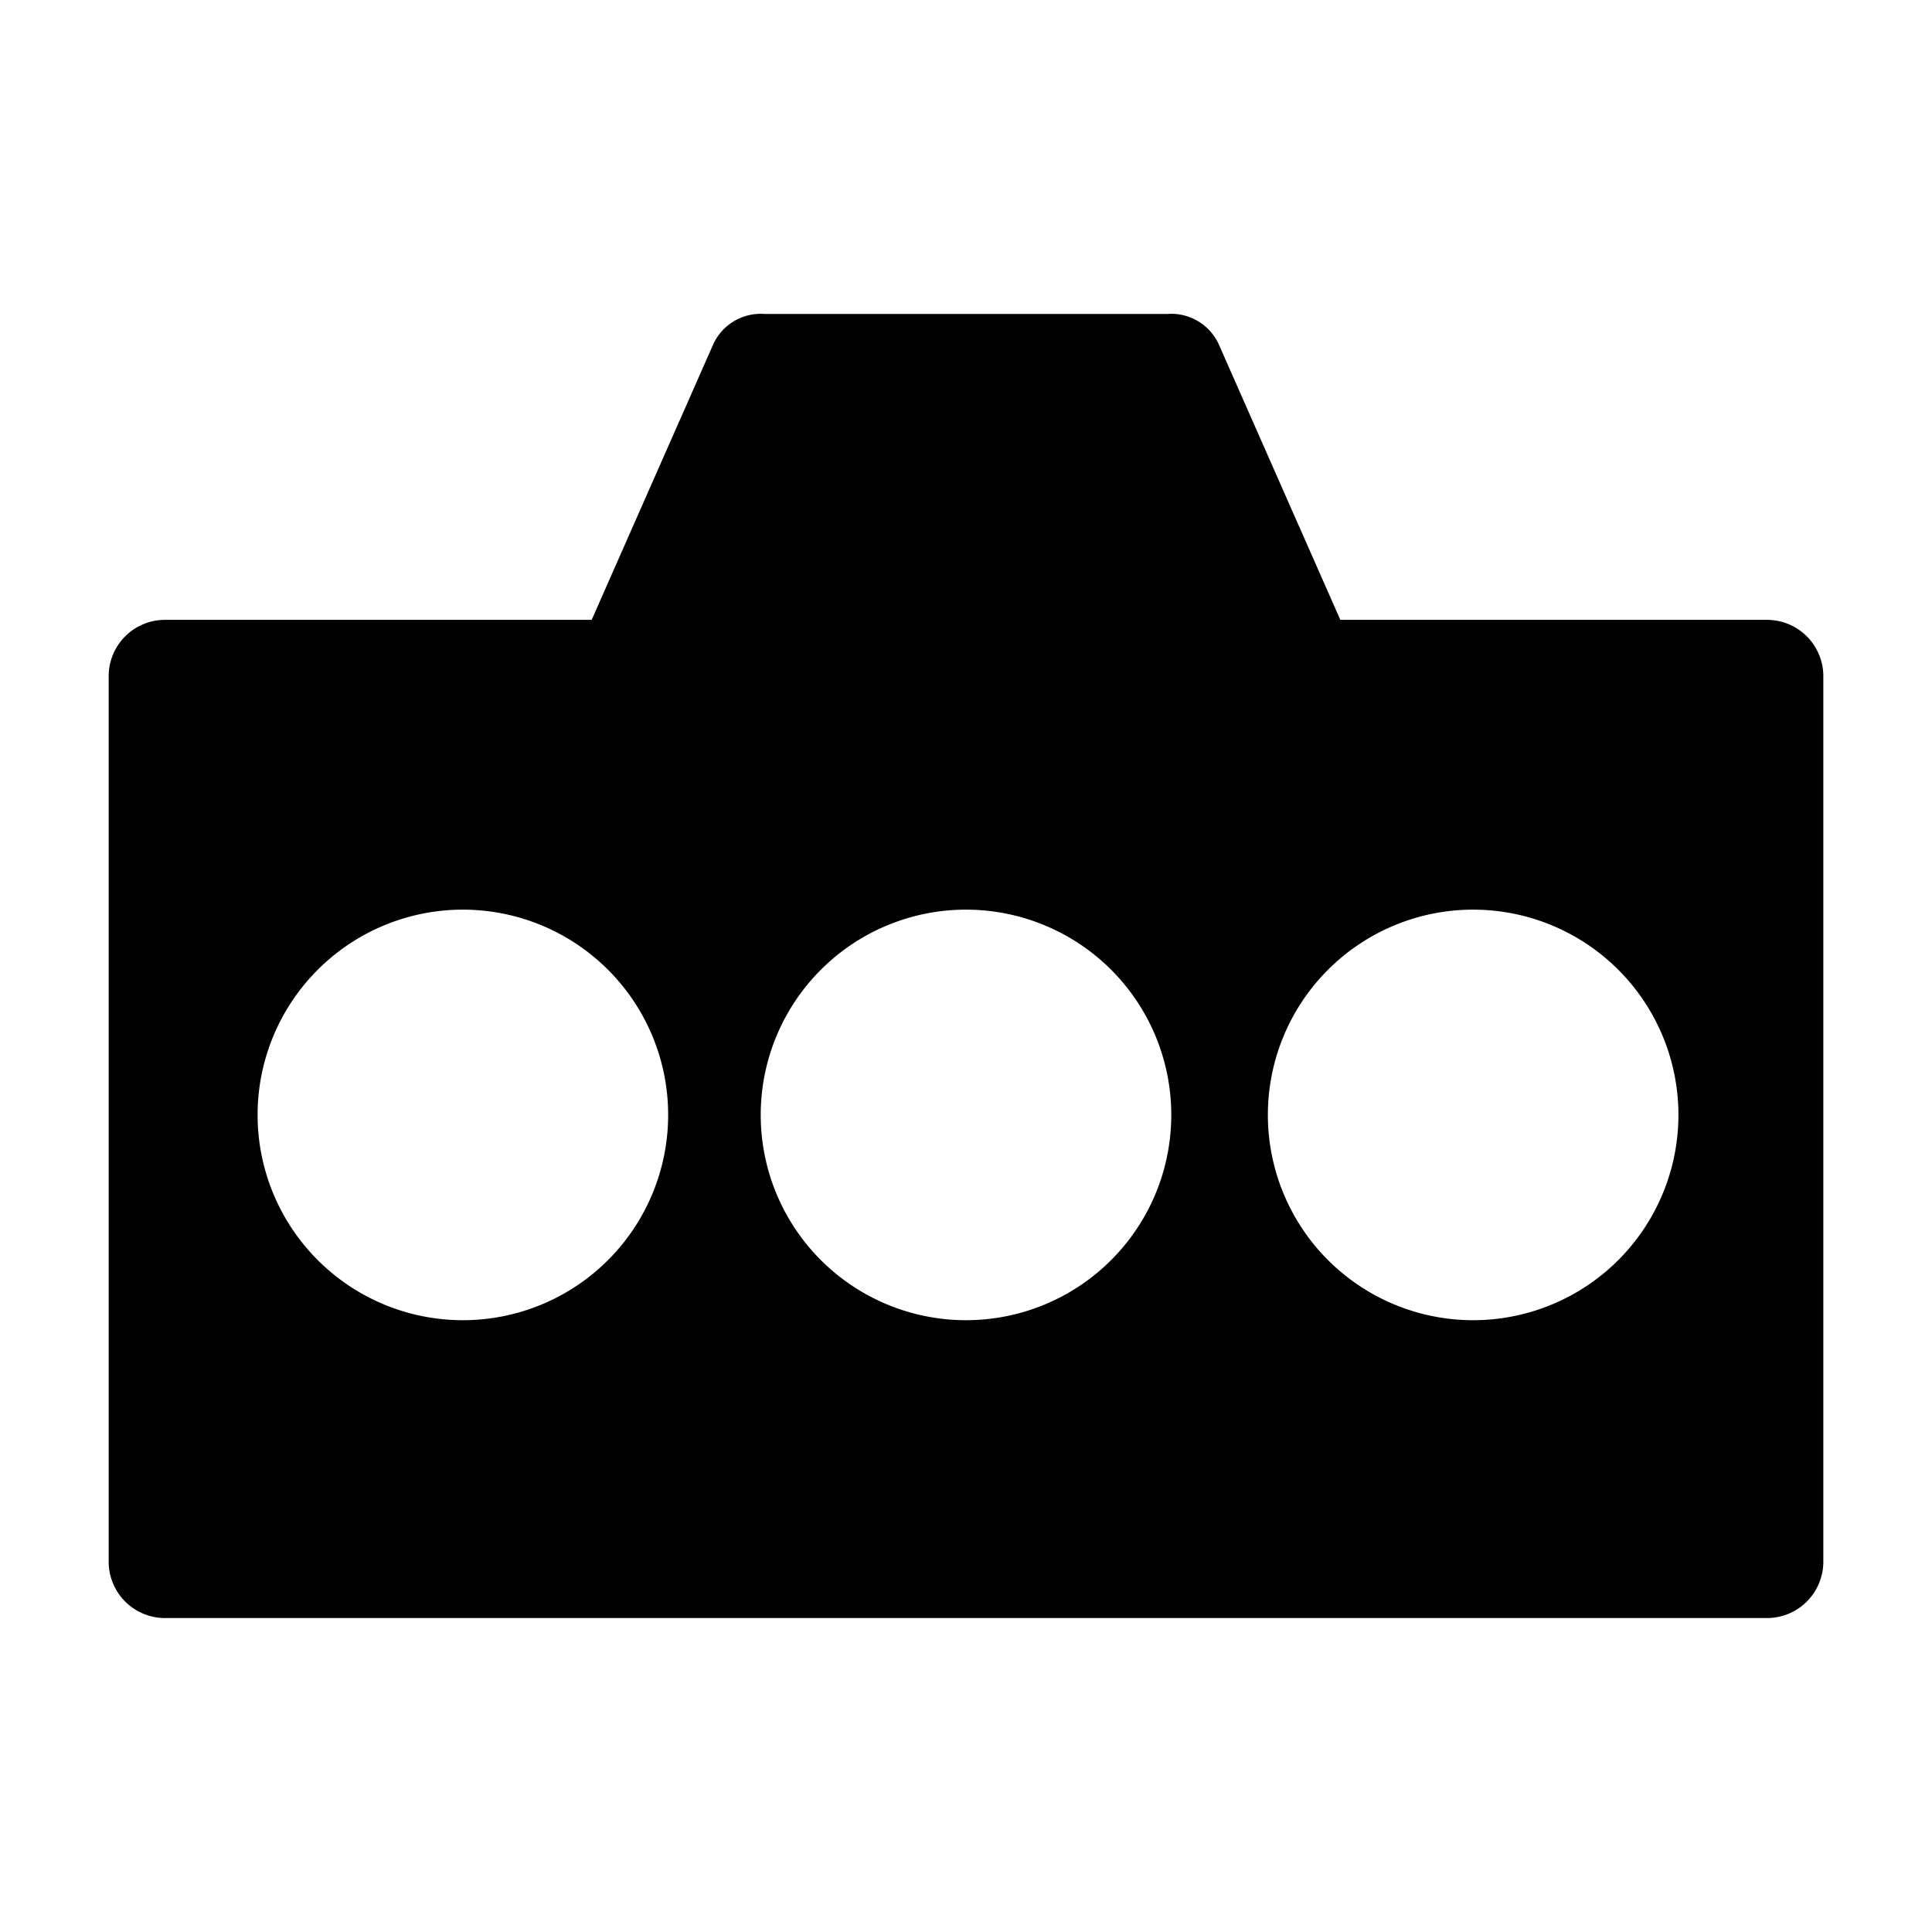
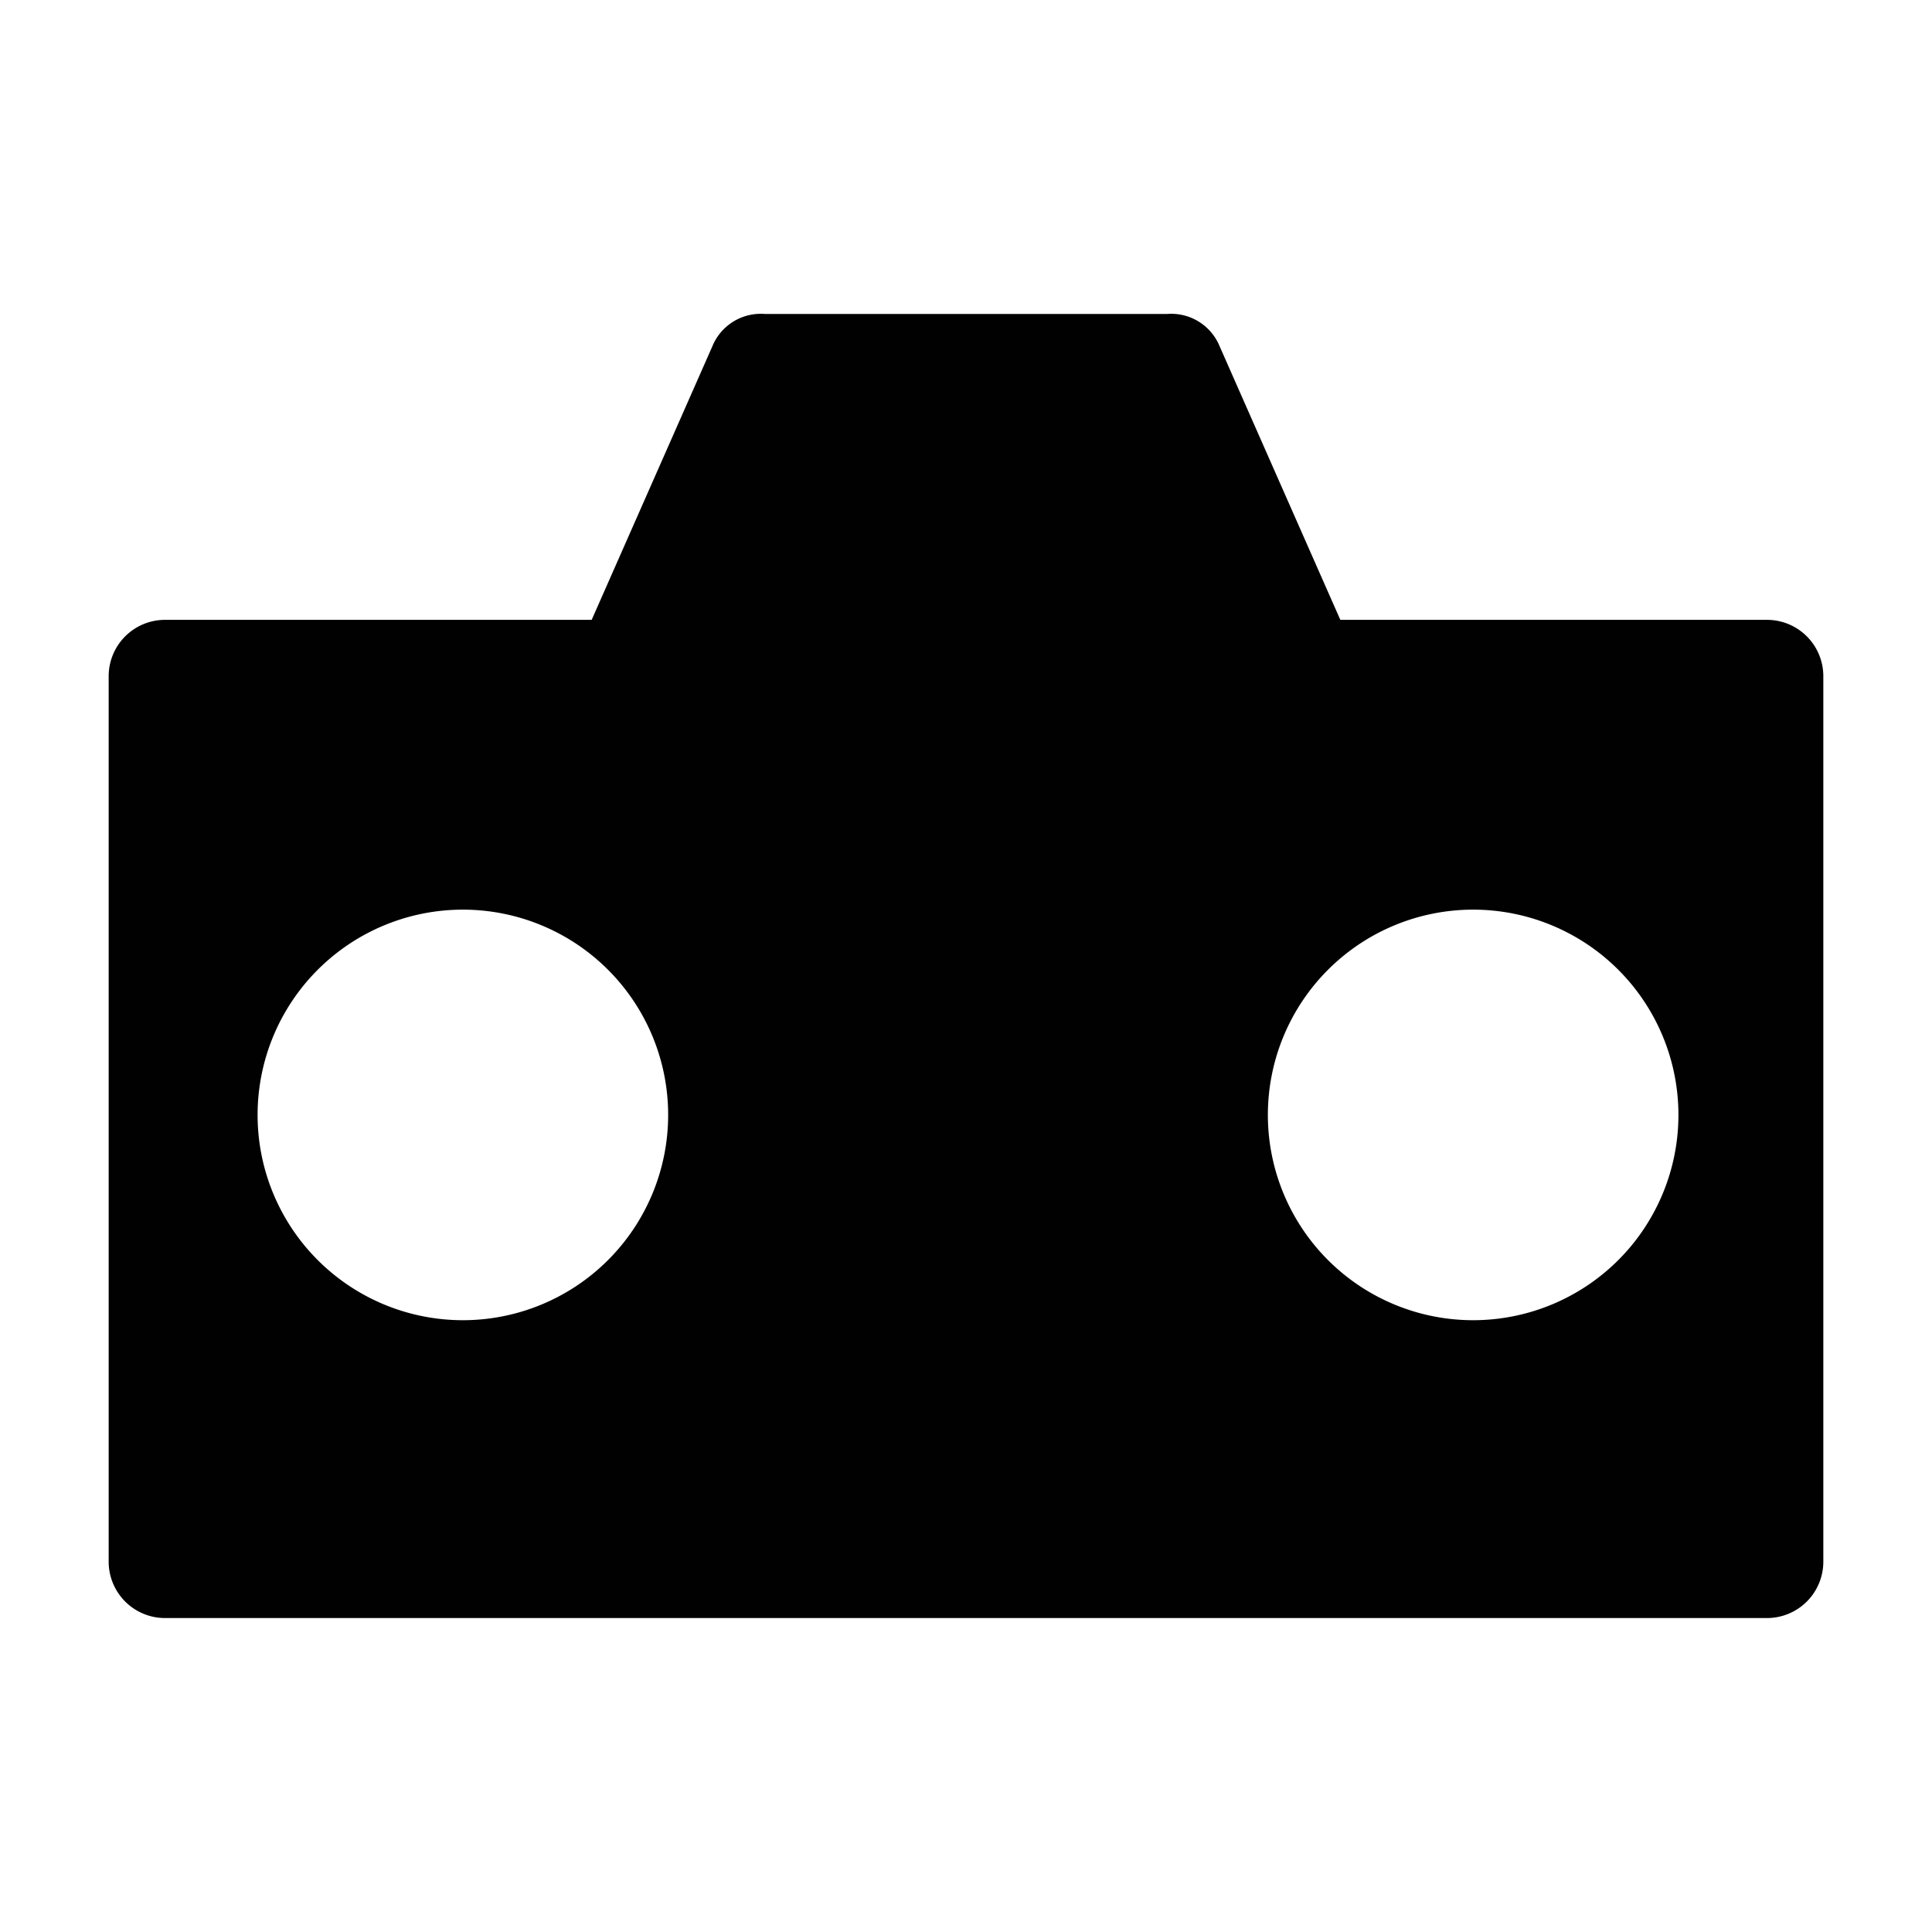
<svg xmlns="http://www.w3.org/2000/svg" viewBox="0 0 48 48">
-   <path fill="#010101" d="M43.9,15.4H33.3l-3-6.8A1.3,1.3,0,0,0,29,7.8H19a1.3,1.3,0,0,0-1.3.8l-3,6.8H4.1a1.4,1.4,0,0,0-1.4,1.4v22a1.4,1.4,0,0,0,1.4,1.4H43.9a1.4,1.4,0,0,0,1.4-1.4v-22A1.4,1.4,0,0,0,43.9,15.4ZM11.5,32.8a5.1,5.1,0,1,1,5.1-5.1h0a5.1,5.1,0,0,1-5.1,5.1Zm12.5,0a5.1,5.1,0,1,1,5.1-5.1A5.1,5.1,0,0,1,24,32.8Zm12.6,0a5.1,5.1,0,1,1,5.1-5.1,5.1,5.1,0,0,1-5.1,5.1Z" />
+   <path fill="#010101" d="M43.9,15.4H33.3l-3-6.8A1.3,1.3,0,0,0,29,7.8H19a1.3,1.3,0,0,0-1.3.8l-3,6.8H4.1a1.4,1.4,0,0,0-1.4,1.4v22a1.4,1.4,0,0,0,1.4,1.4H43.9a1.4,1.4,0,0,0,1.4-1.4v-22A1.4,1.4,0,0,0,43.9,15.4ZM11.5,32.8a5.1,5.1,0,1,1,5.1-5.1h0a5.1,5.1,0,0,1-5.1,5.1Zm12.5,0A5.1,5.1,0,0,1,24,32.8Zm12.6,0a5.1,5.1,0,1,1,5.1-5.1,5.1,5.1,0,0,1-5.1,5.1Z" />
</svg>